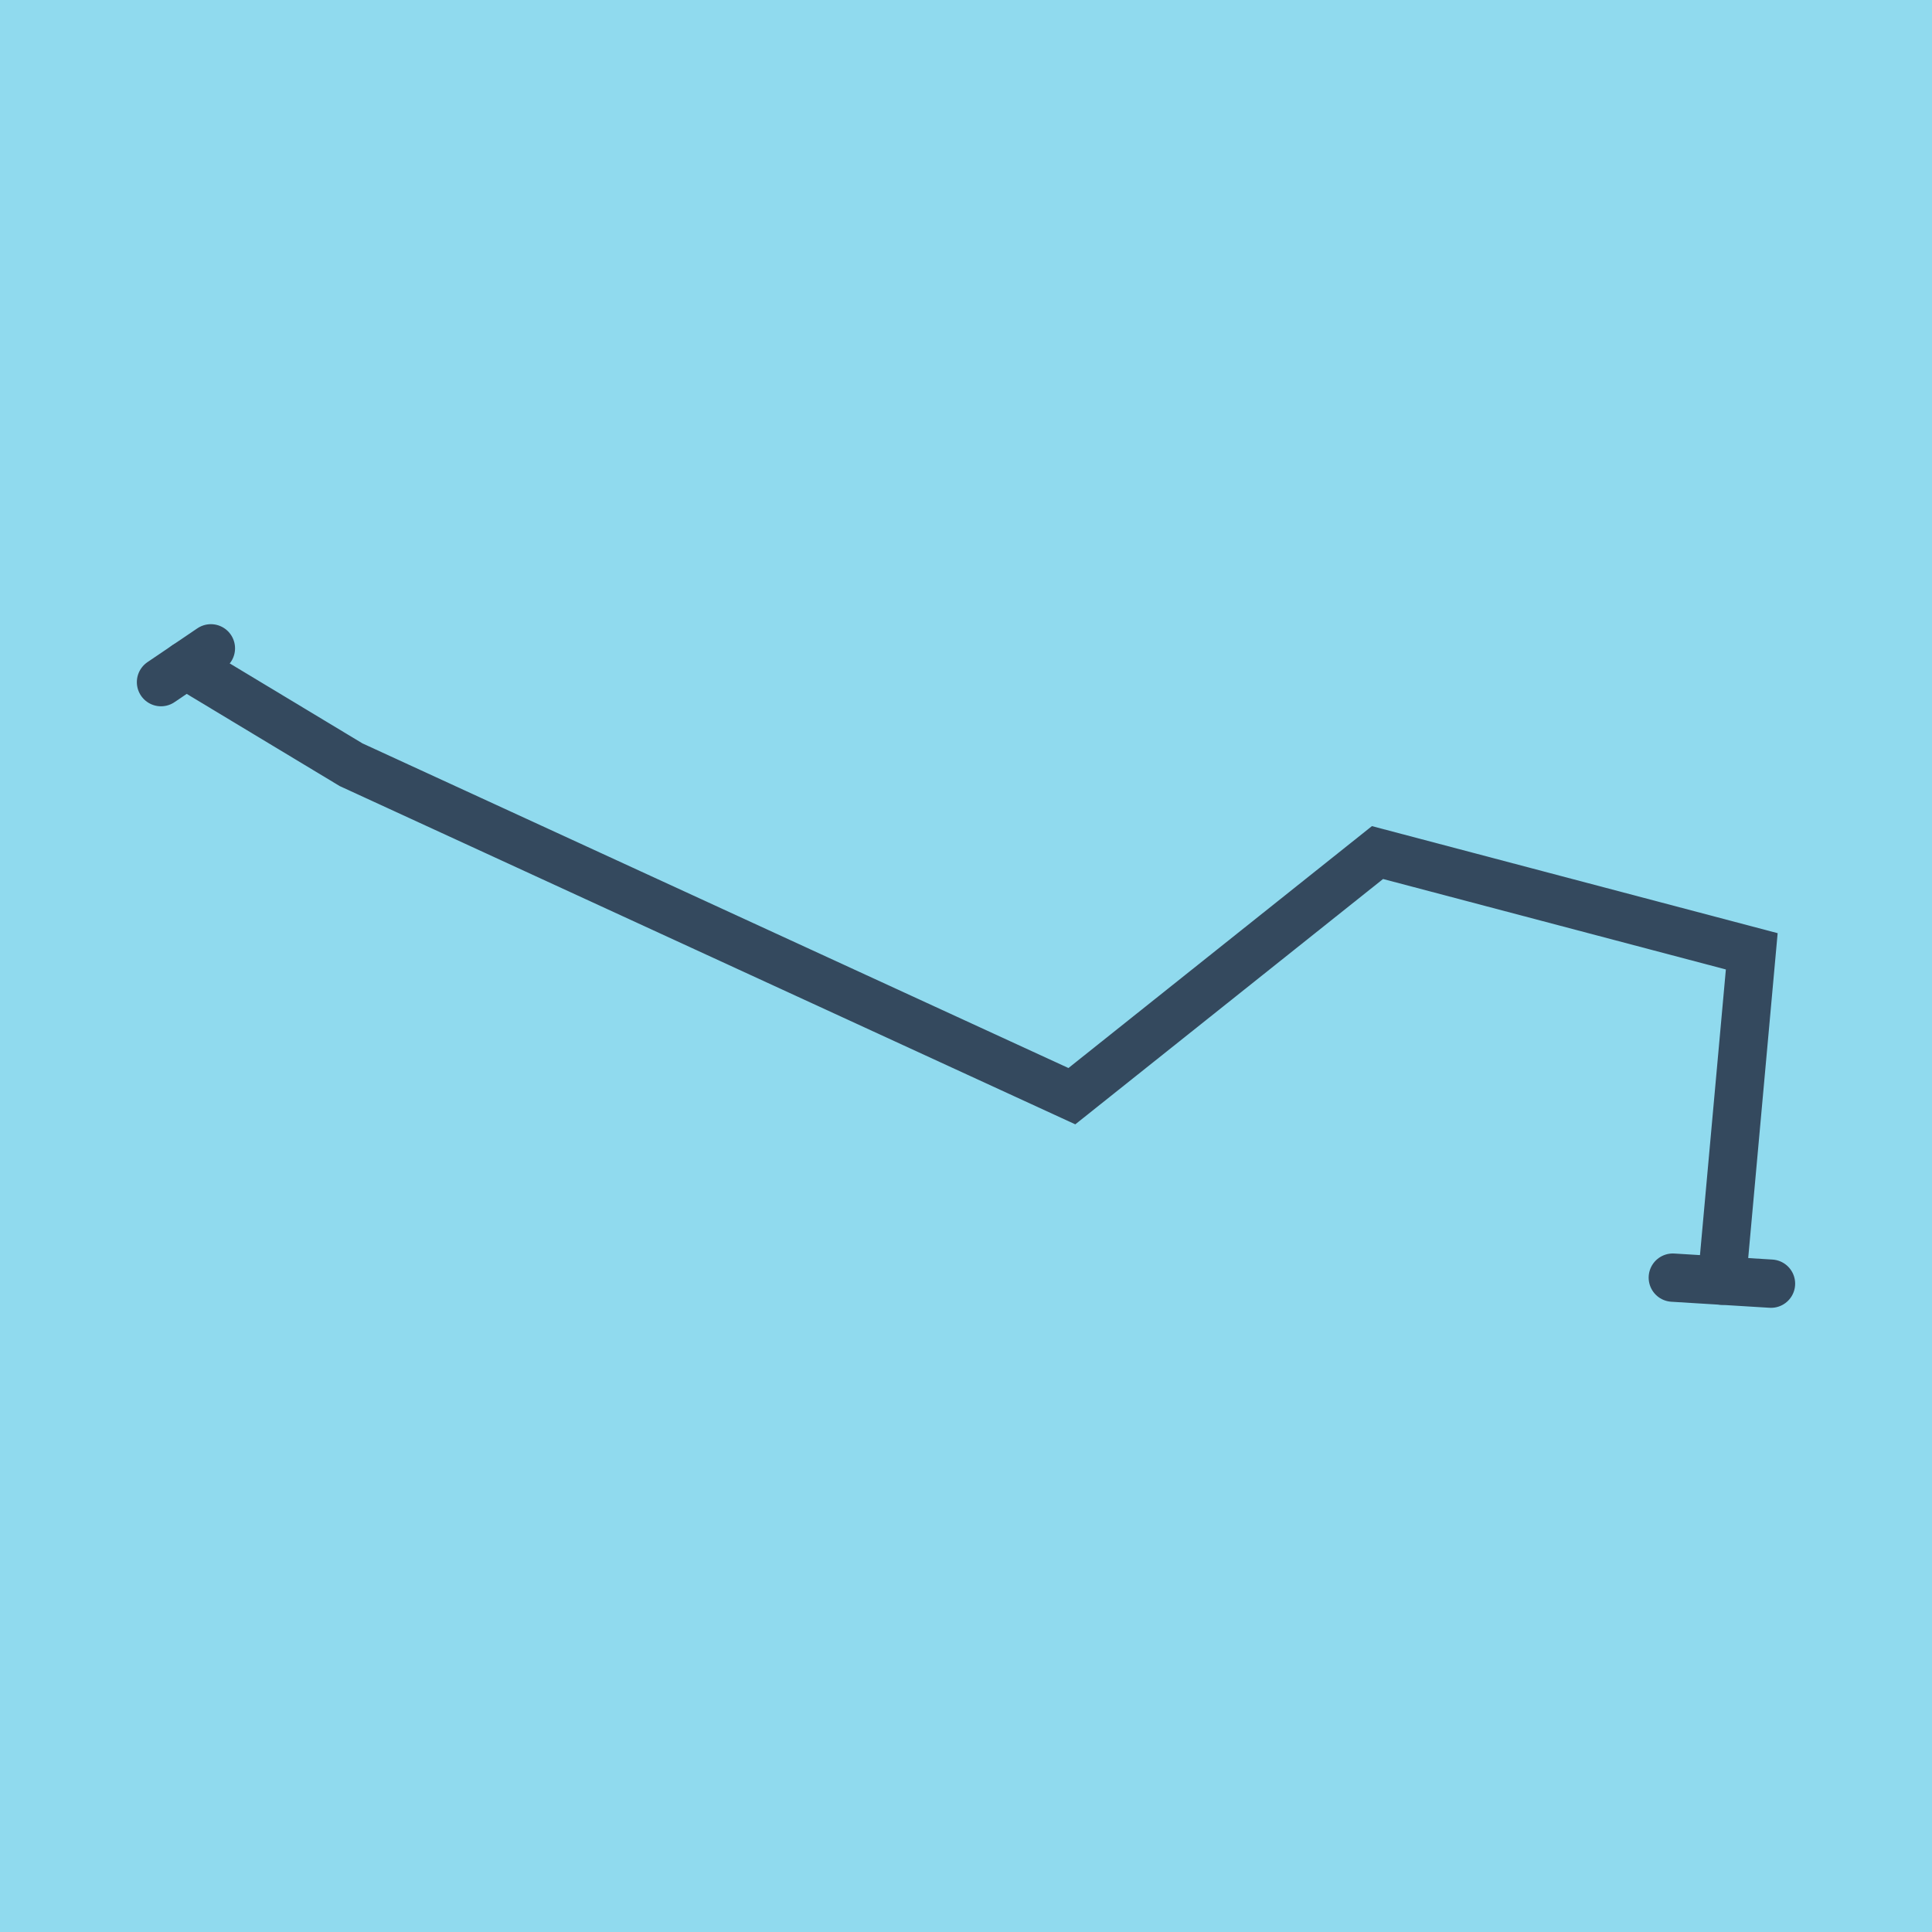
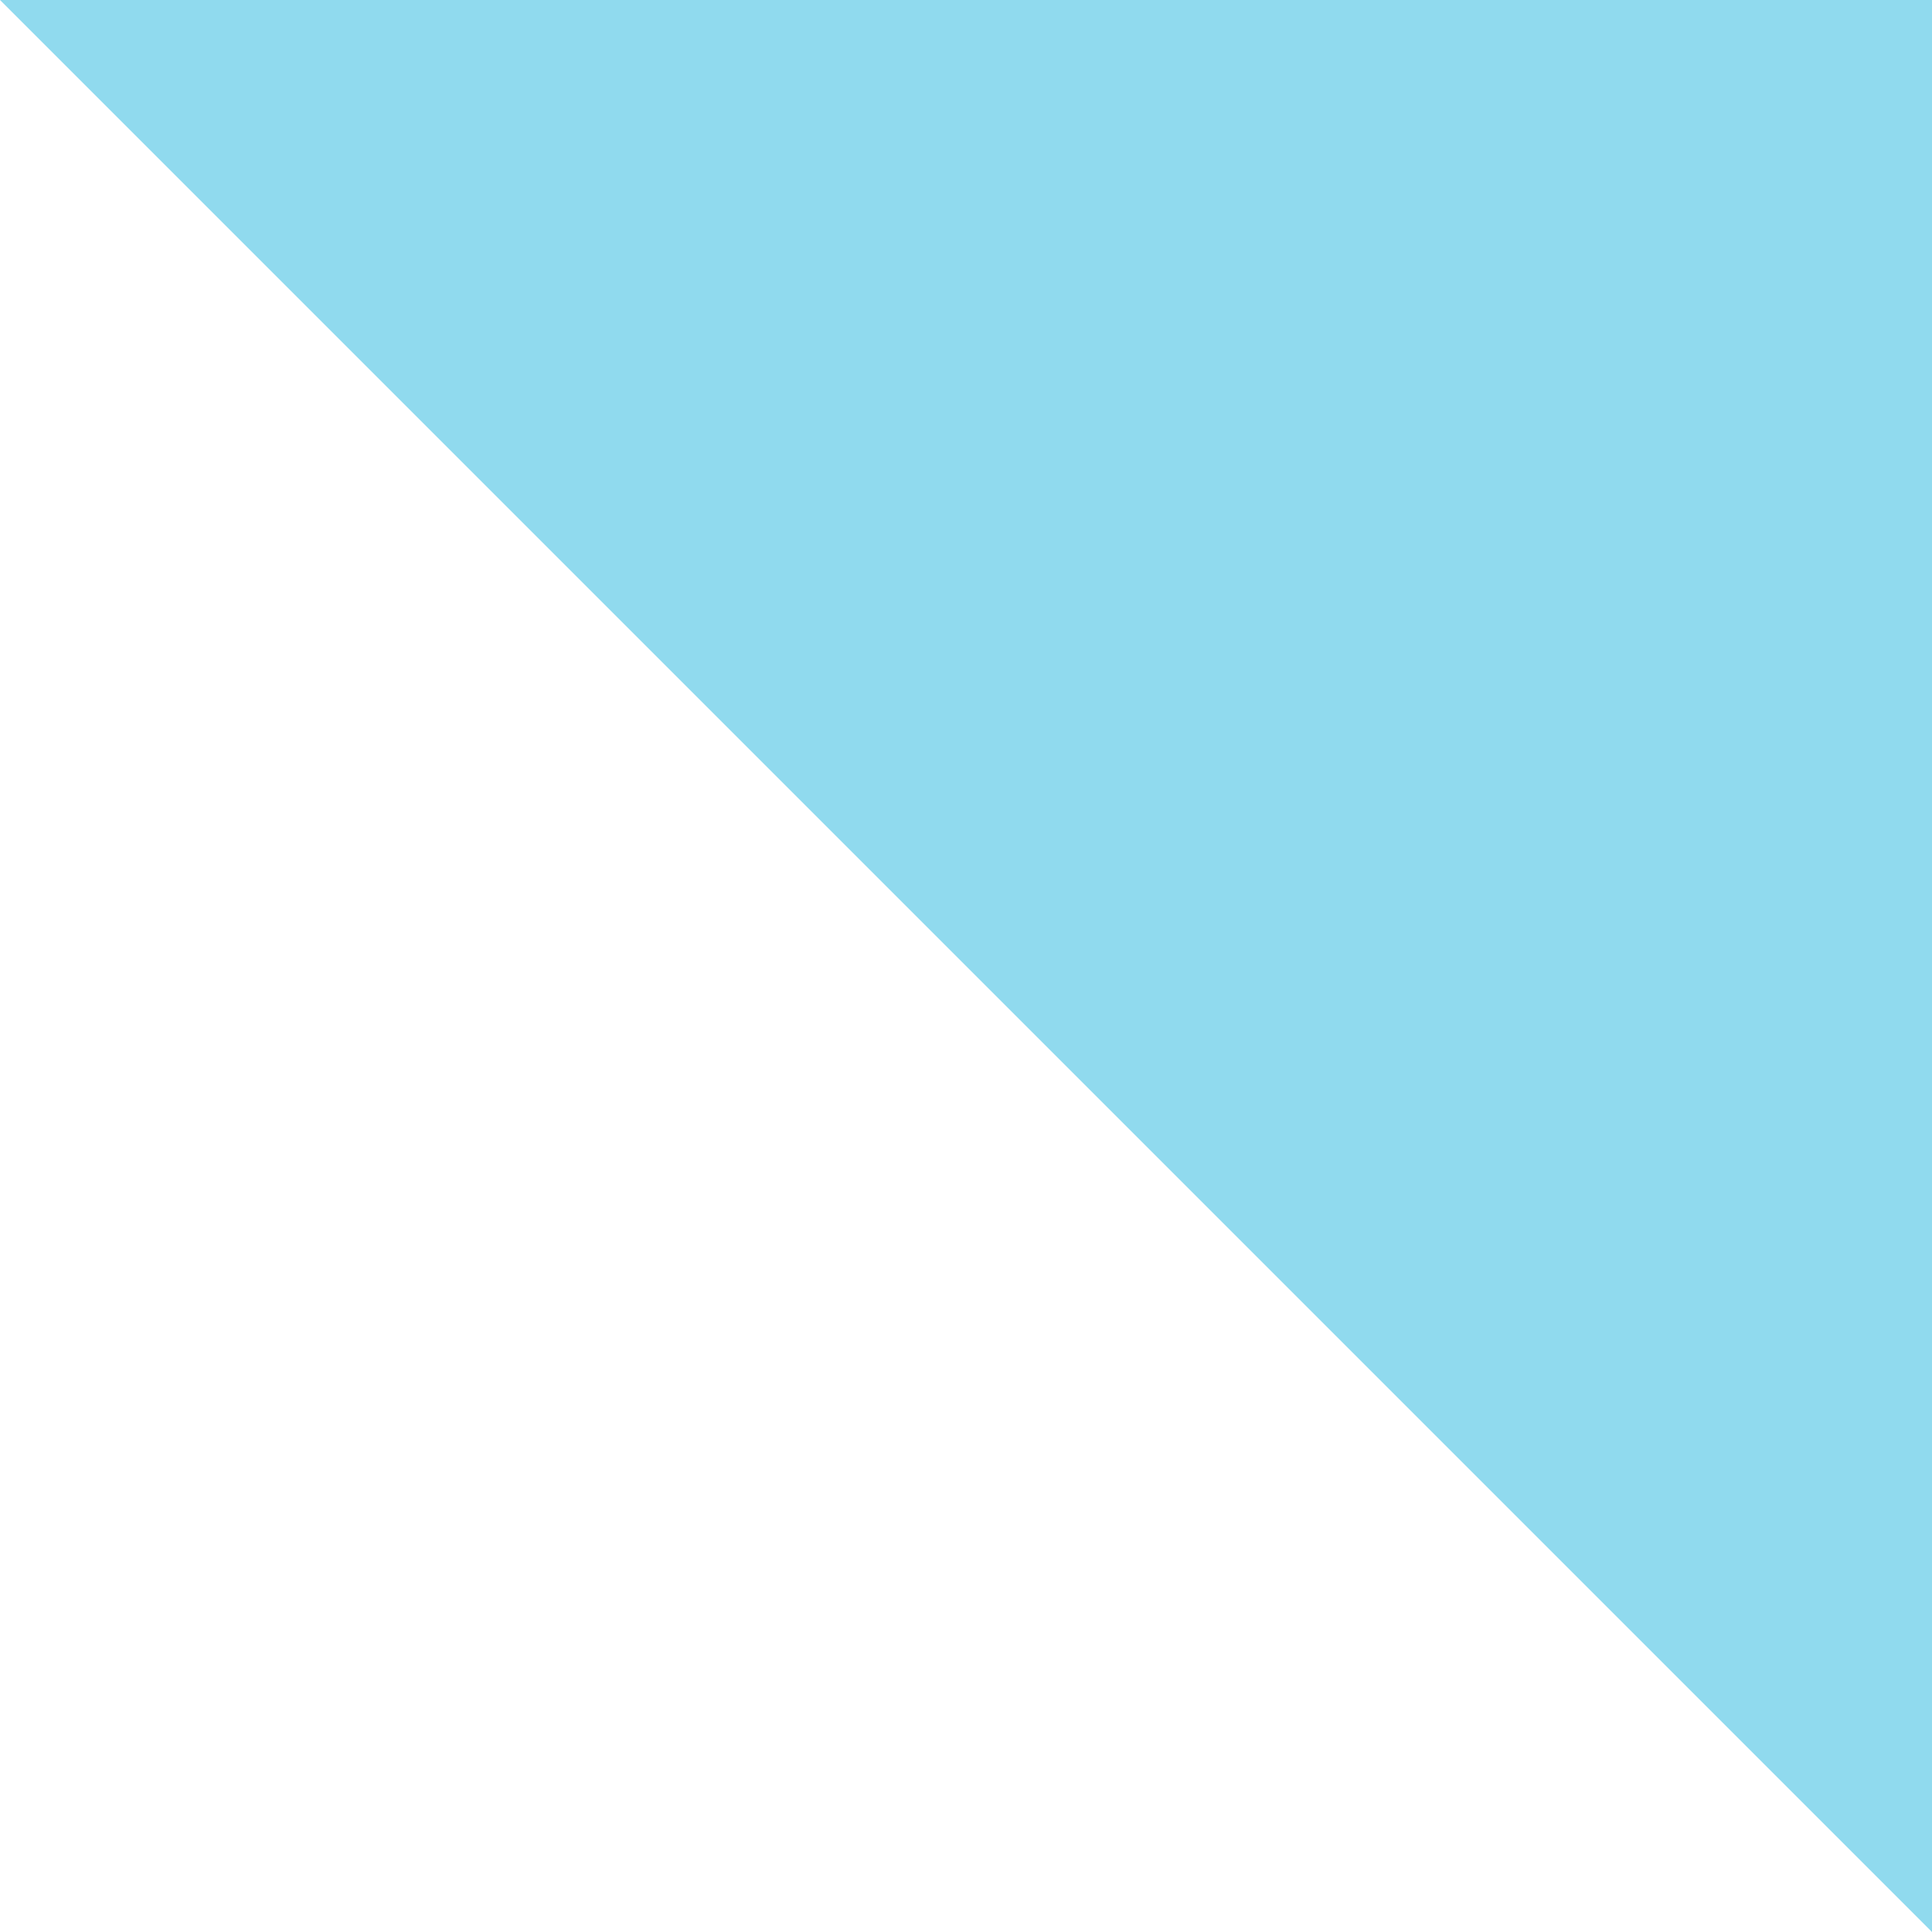
<svg xmlns="http://www.w3.org/2000/svg" viewBox="-10 -10 120 120" preserveAspectRatio="xMidYMid meet">
-   <path style="fill:#90daee" d="M-10-10h120v120H-10z" />
-   <polyline stroke-linecap="round" points="0,32.369 3.099,30.269 " style="fill:none;stroke:#34495e;stroke-width: 3px" />
-   <polyline stroke-linecap="round" points="100,69.731 93.901,69.356 " style="fill:none;stroke:#34495e;stroke-width: 3px" />
-   <polyline stroke-linecap="round" points="1.55,31.319 11.807,37.499 56.576,58.086 75.559,42.954 98.805,49.088 96.951,69.543 " style="fill:none;stroke:#34495e;stroke-width: 3px" />
+   <path style="fill:#90daee" d="M-10-10h120v120z" />
</svg>